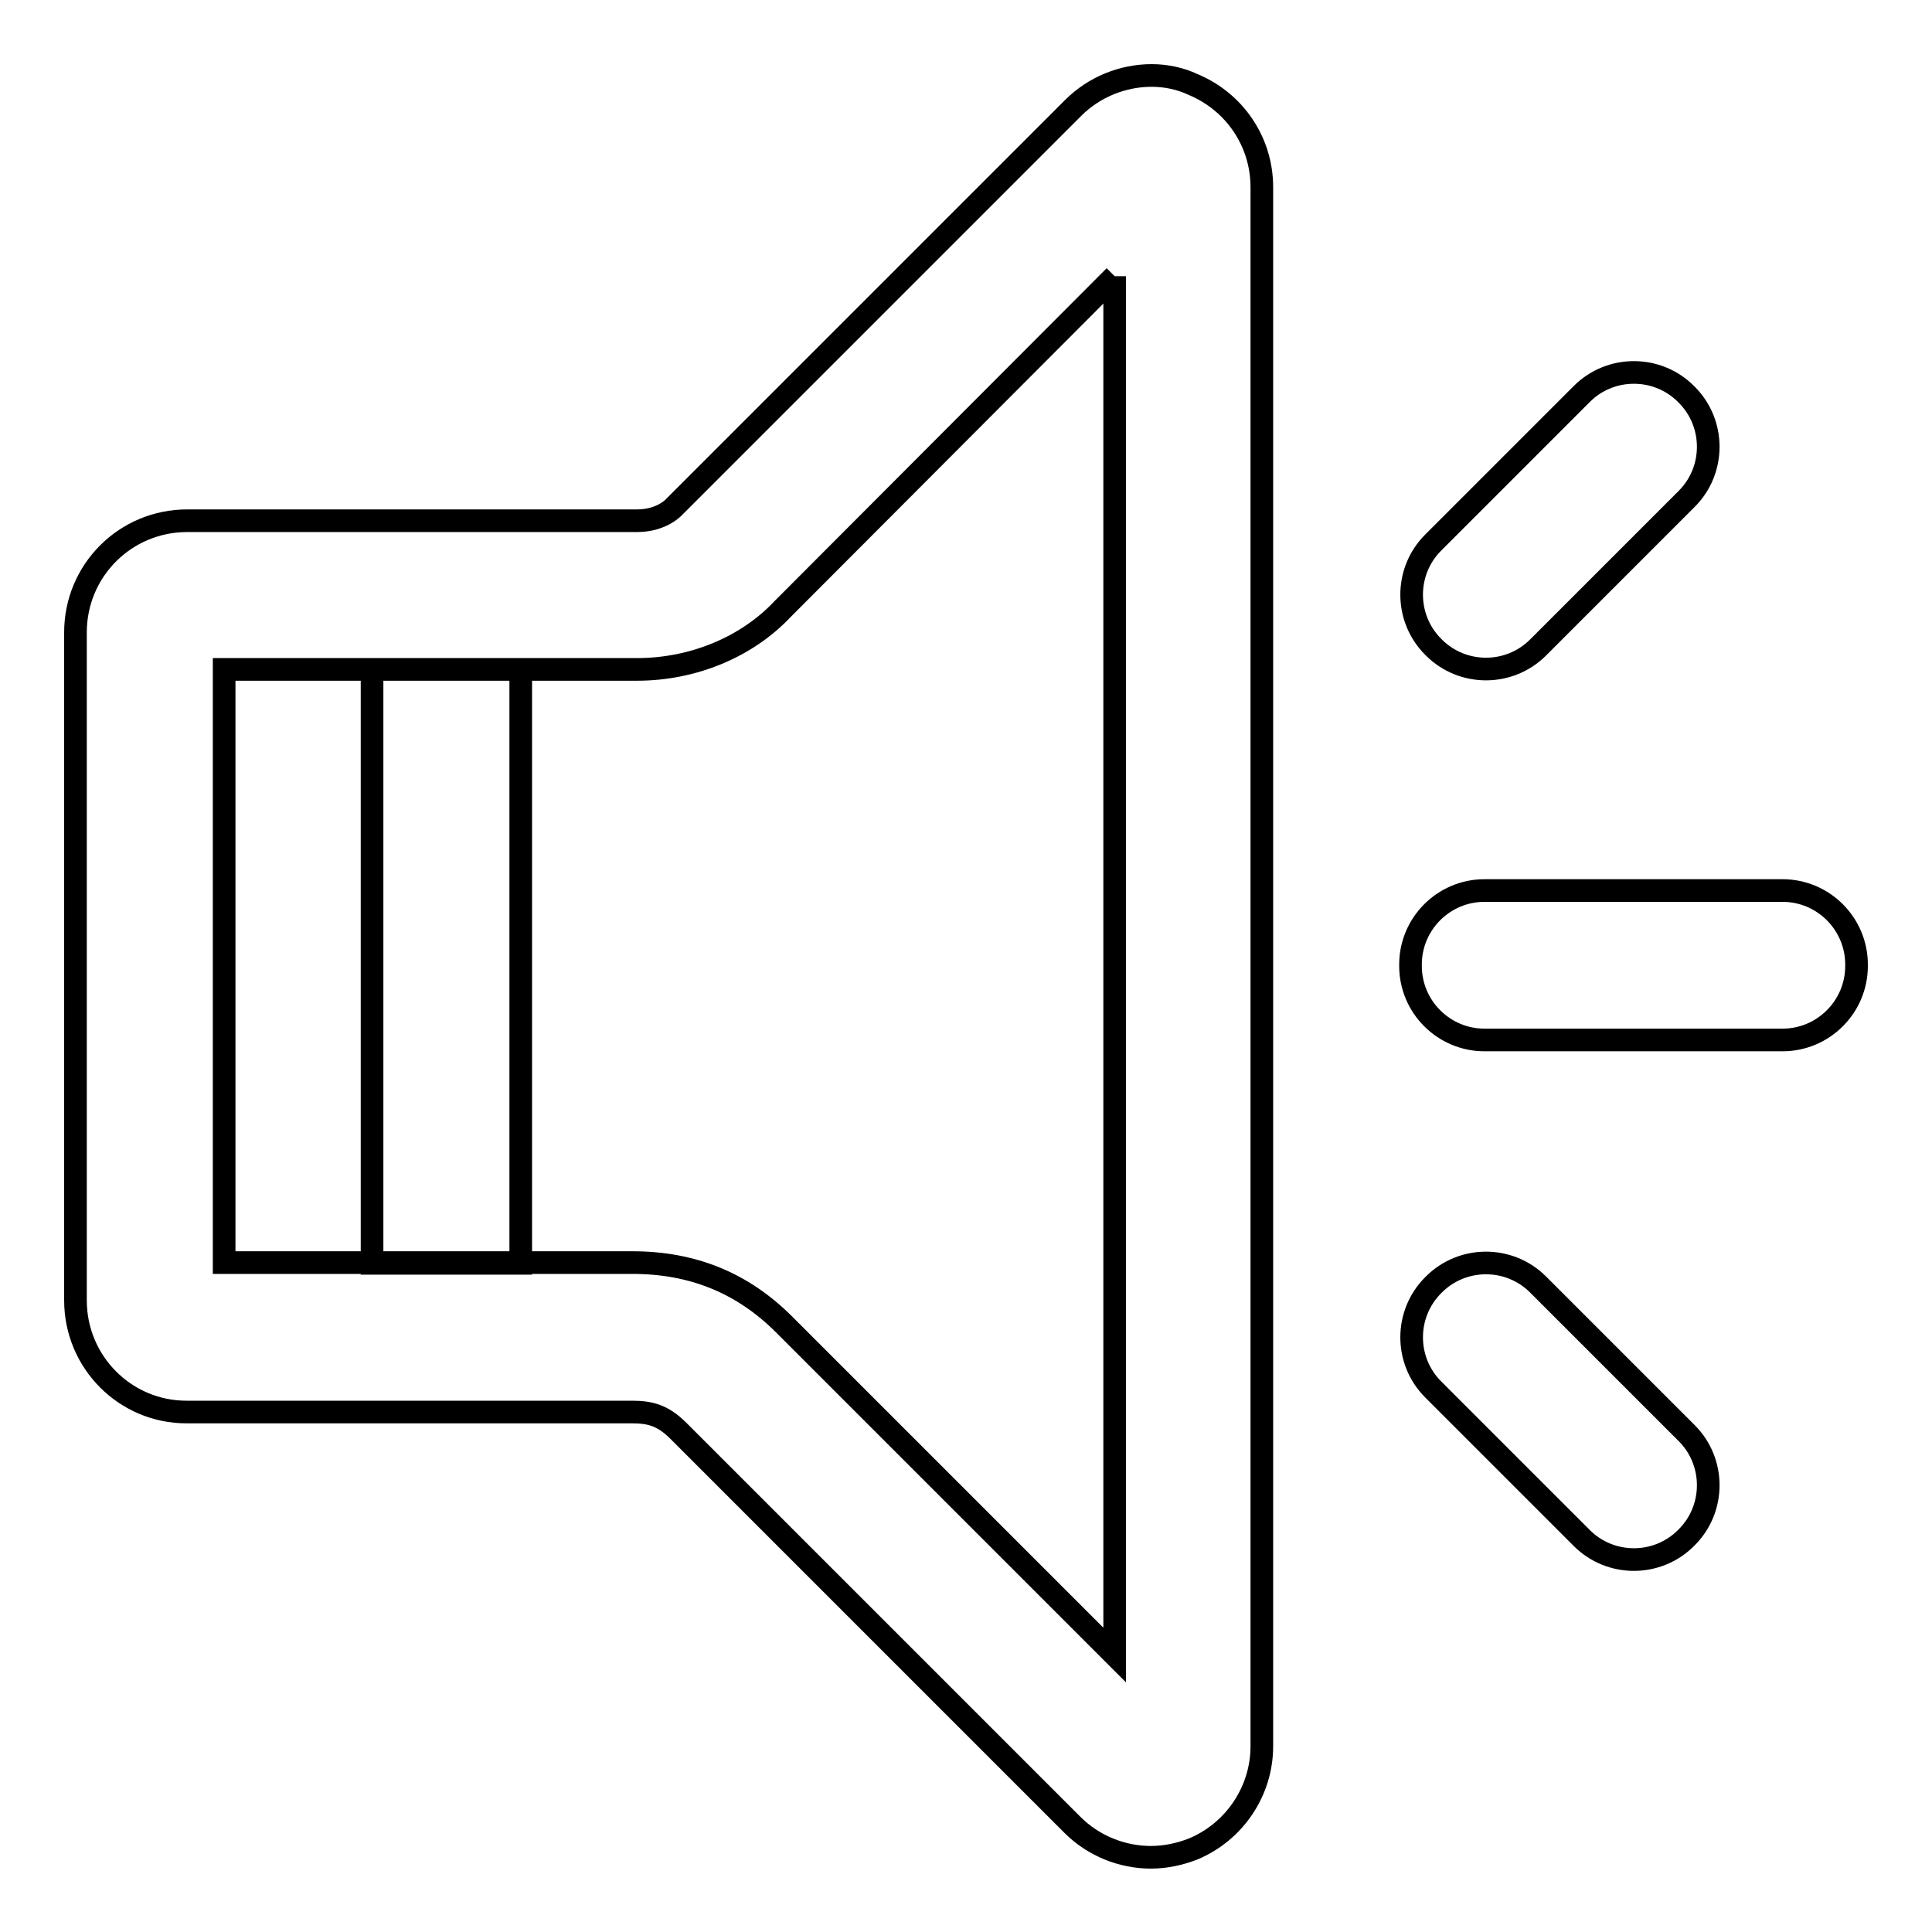
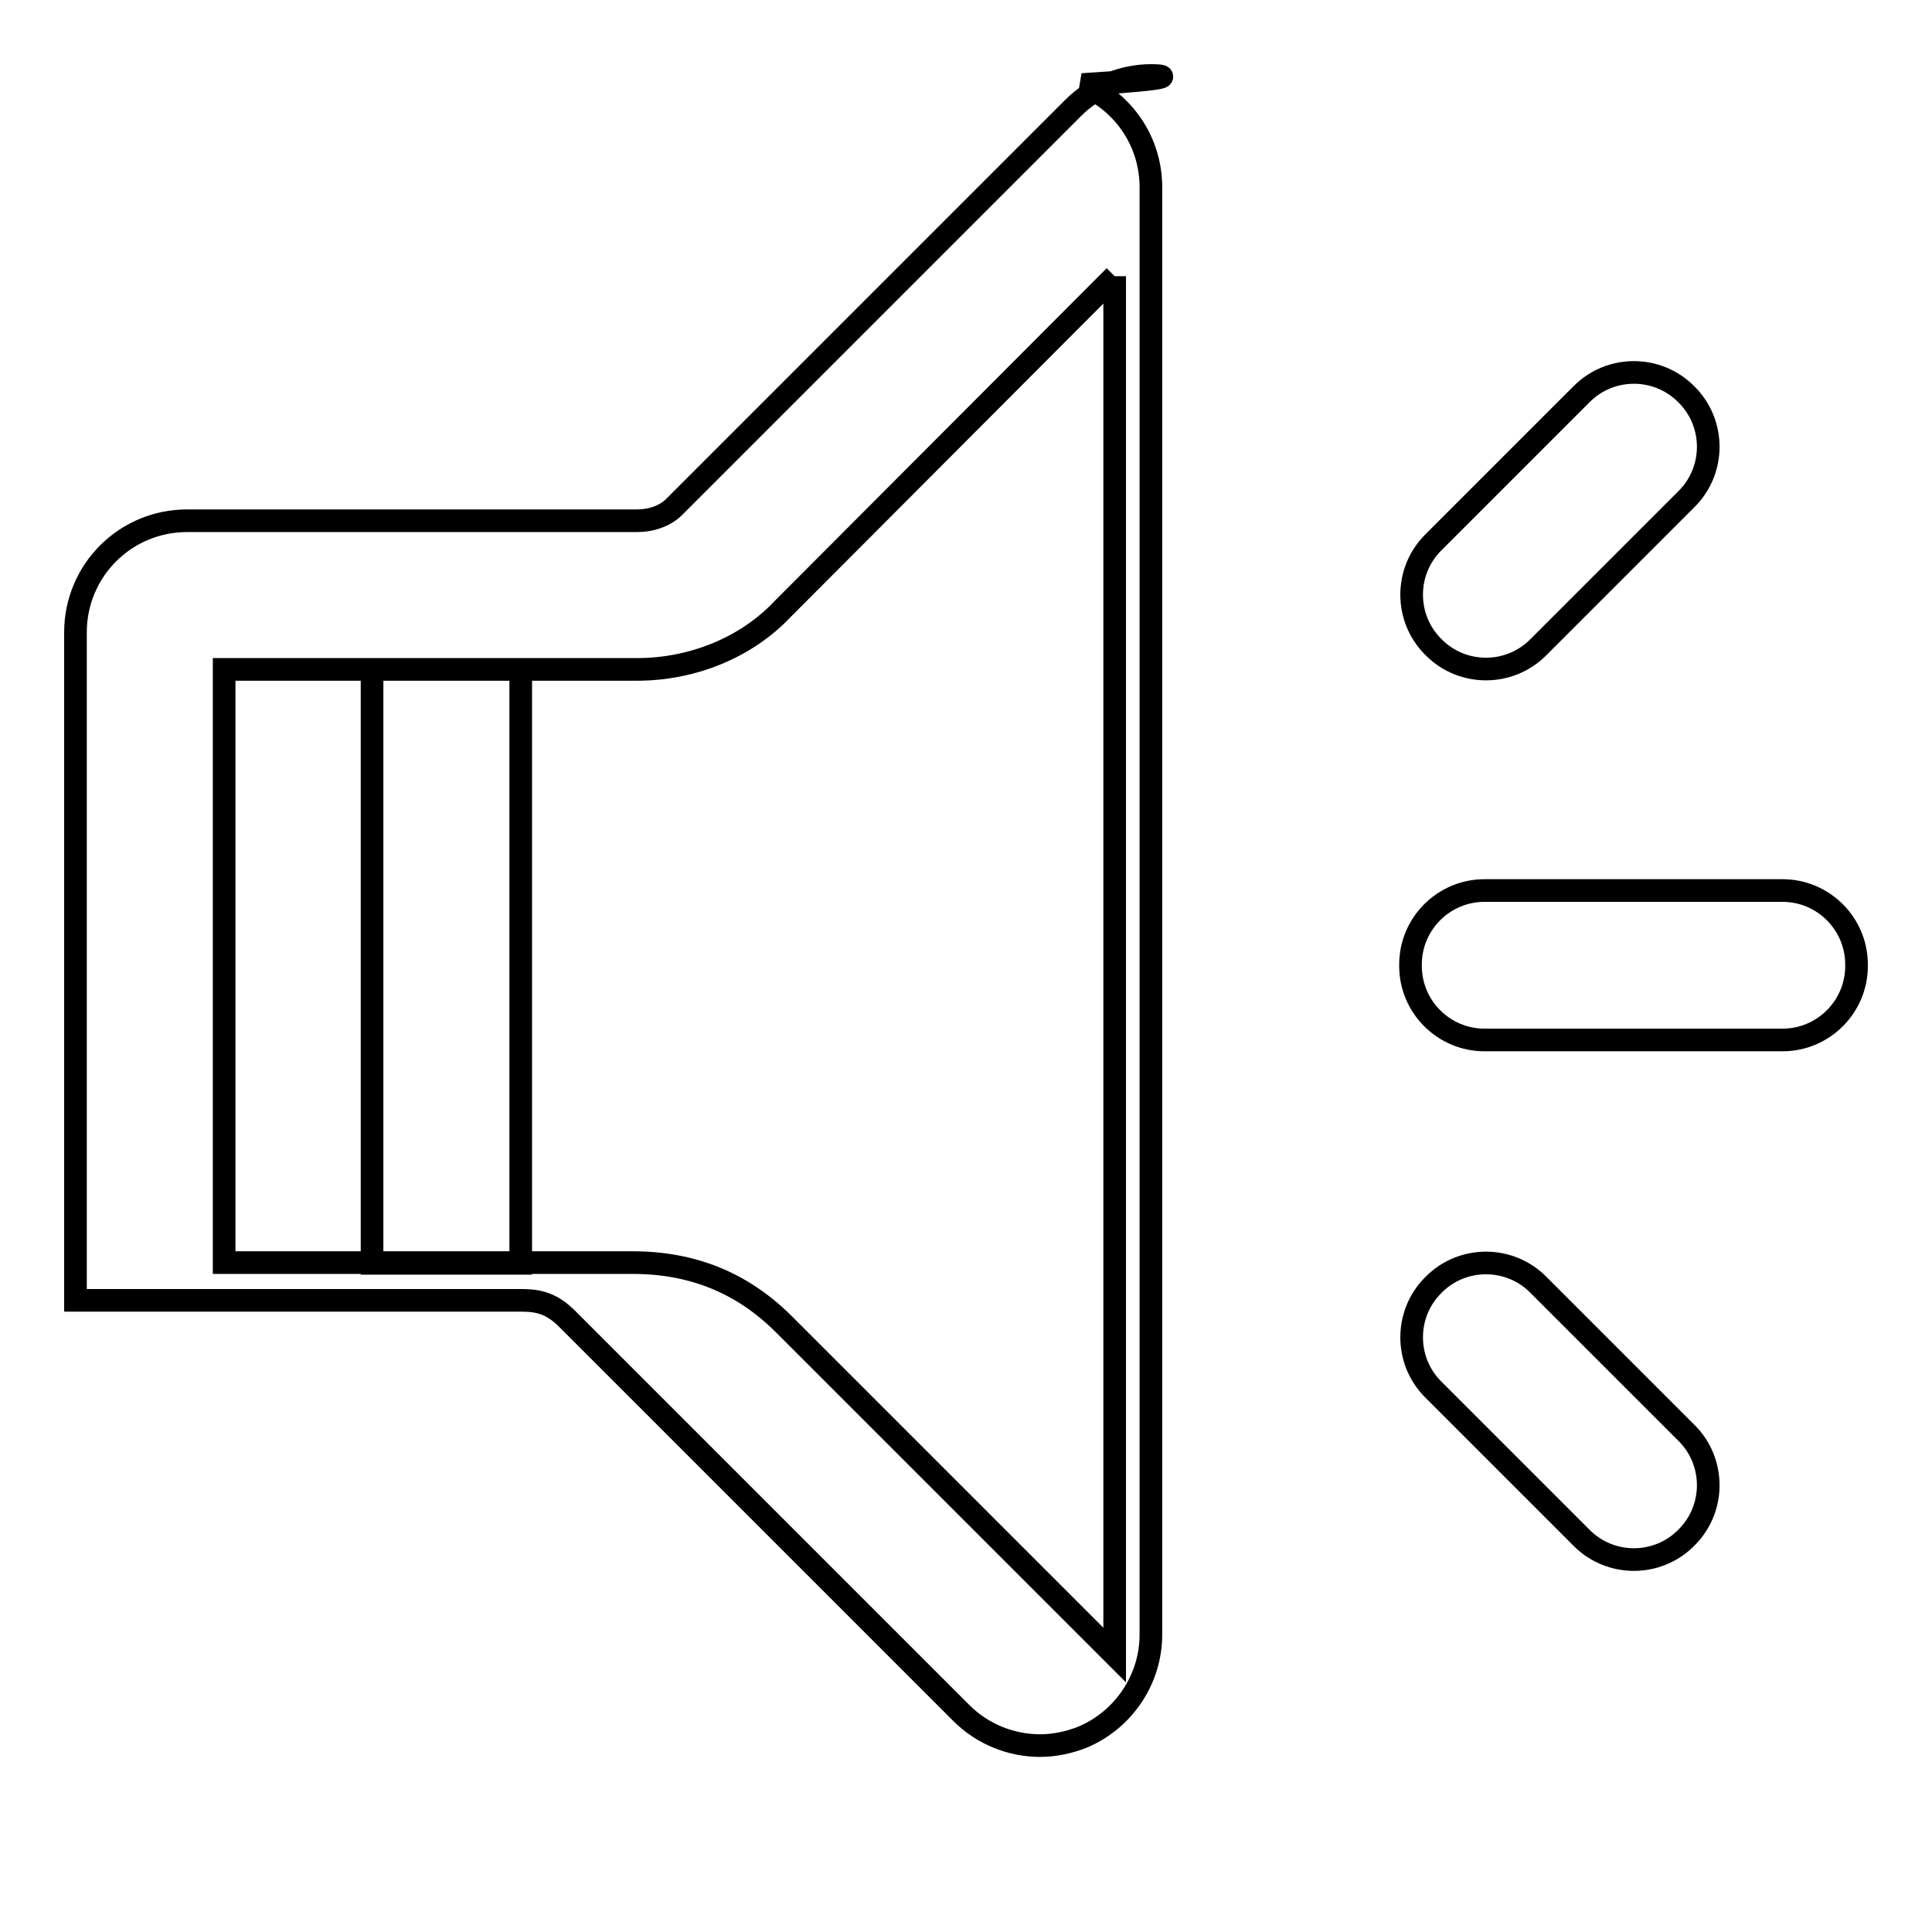
<svg xmlns="http://www.w3.org/2000/svg" version="1.1" x="0px" y="0px" viewBox="0 0 256 256" enable-background="new 0 0 256 256" xml:space="preserve">
  <g>
-     <path stroke-width="3" fill-opacity="0" stroke="#000000" d="M147.7,36.6v182.7c-14.4-14.4-42.3-42.3-43.8-43.8c-5.5-5.5-12.1-8.2-20.1-8.2H29.7V88.7 c13.6,0,51.1,0,54.7,0c7.5,0,14.6-3,19.3-8L147.7,36.6 M152.6,10c-3.8,0-7.6,1.5-10.4,4.3L89.4,67.1c0,0-1.6,1.9-5,1.9 c-4.5,0-59.6,0-59.6,0C16.6,69,10,75.6,10,83.8v88.5c0,8.2,6.6,14.8,14.7,14.8c0,0,56.6,0,59,0c2.4,0,4.1,0.4,6.2,2.5 s52.2,52.2,52.2,52.2c2.8,2.8,6.6,4.3,10.4,4.3c1.9,0,3.8-0.4,5.6-1.1c5.5-2.3,9.1-7.7,9.1-13.6V24.8c0-6-3.6-11.3-9.1-13.6 C156.4,10.4,154.5,10,152.6,10L152.6,10z M49.3,88.7H69v78.7H49.3V88.7z M246,128c0,5.4-4.4,9.8-9.8,9.8h-39.5 c-5.4,0-9.8-4.4-9.8-9.8v-0.2c0-5.4,4.4-9.8,9.8-9.8h39.5c5.4,0,9.8,4.4,9.8,9.8V128z M223.5,52.3c3.8,3.8,3.8,10,0,13.8 l-19.7,19.7c-3.8,3.8-10,3.8-13.8,0l-0.1-0.1c-3.8-3.8-3.8-10,0-13.8l19.7-19.7c3.8-3.8,10-3.8,13.8,0L223.5,52.3z M223.5,203.7 c3.8-3.8,3.8-10,0-13.8l-19.7-19.7c-3.8-3.8-10-3.8-13.8,0l-0.1,0.1c-3.8,3.8-3.8,10,0,13.8l19.7,19.7c3.8,3.8,10,3.8,13.8,0 L223.5,203.7z" />
+     <path stroke-width="3" fill-opacity="0" stroke="#000000" d="M147.7,36.6v182.7c-14.4-14.4-42.3-42.3-43.8-43.8c-5.5-5.5-12.1-8.2-20.1-8.2H29.7V88.7 c13.6,0,51.1,0,54.7,0c7.5,0,14.6-3,19.3-8L147.7,36.6 M152.6,10c-3.8,0-7.6,1.5-10.4,4.3L89.4,67.1c0,0-1.6,1.9-5,1.9 c-4.5,0-59.6,0-59.6,0C16.6,69,10,75.6,10,83.8v88.5c0,0,56.6,0,59,0c2.4,0,4.1,0.4,6.2,2.5 s52.2,52.2,52.2,52.2c2.8,2.8,6.6,4.3,10.4,4.3c1.9,0,3.8-0.4,5.6-1.1c5.5-2.3,9.1-7.7,9.1-13.6V24.8c0-6-3.6-11.3-9.1-13.6 C156.4,10.4,154.5,10,152.6,10L152.6,10z M49.3,88.7H69v78.7H49.3V88.7z M246,128c0,5.4-4.4,9.8-9.8,9.8h-39.5 c-5.4,0-9.8-4.4-9.8-9.8v-0.2c0-5.4,4.4-9.8,9.8-9.8h39.5c5.4,0,9.8,4.4,9.8,9.8V128z M223.5,52.3c3.8,3.8,3.8,10,0,13.8 l-19.7,19.7c-3.8,3.8-10,3.8-13.8,0l-0.1-0.1c-3.8-3.8-3.8-10,0-13.8l19.7-19.7c3.8-3.8,10-3.8,13.8,0L223.5,52.3z M223.5,203.7 c3.8-3.8,3.8-10,0-13.8l-19.7-19.7c-3.8-3.8-10-3.8-13.8,0l-0.1,0.1c-3.8,3.8-3.8,10,0,13.8l19.7,19.7c3.8,3.8,10,3.8,13.8,0 L223.5,203.7z" />
  </g>
</svg>